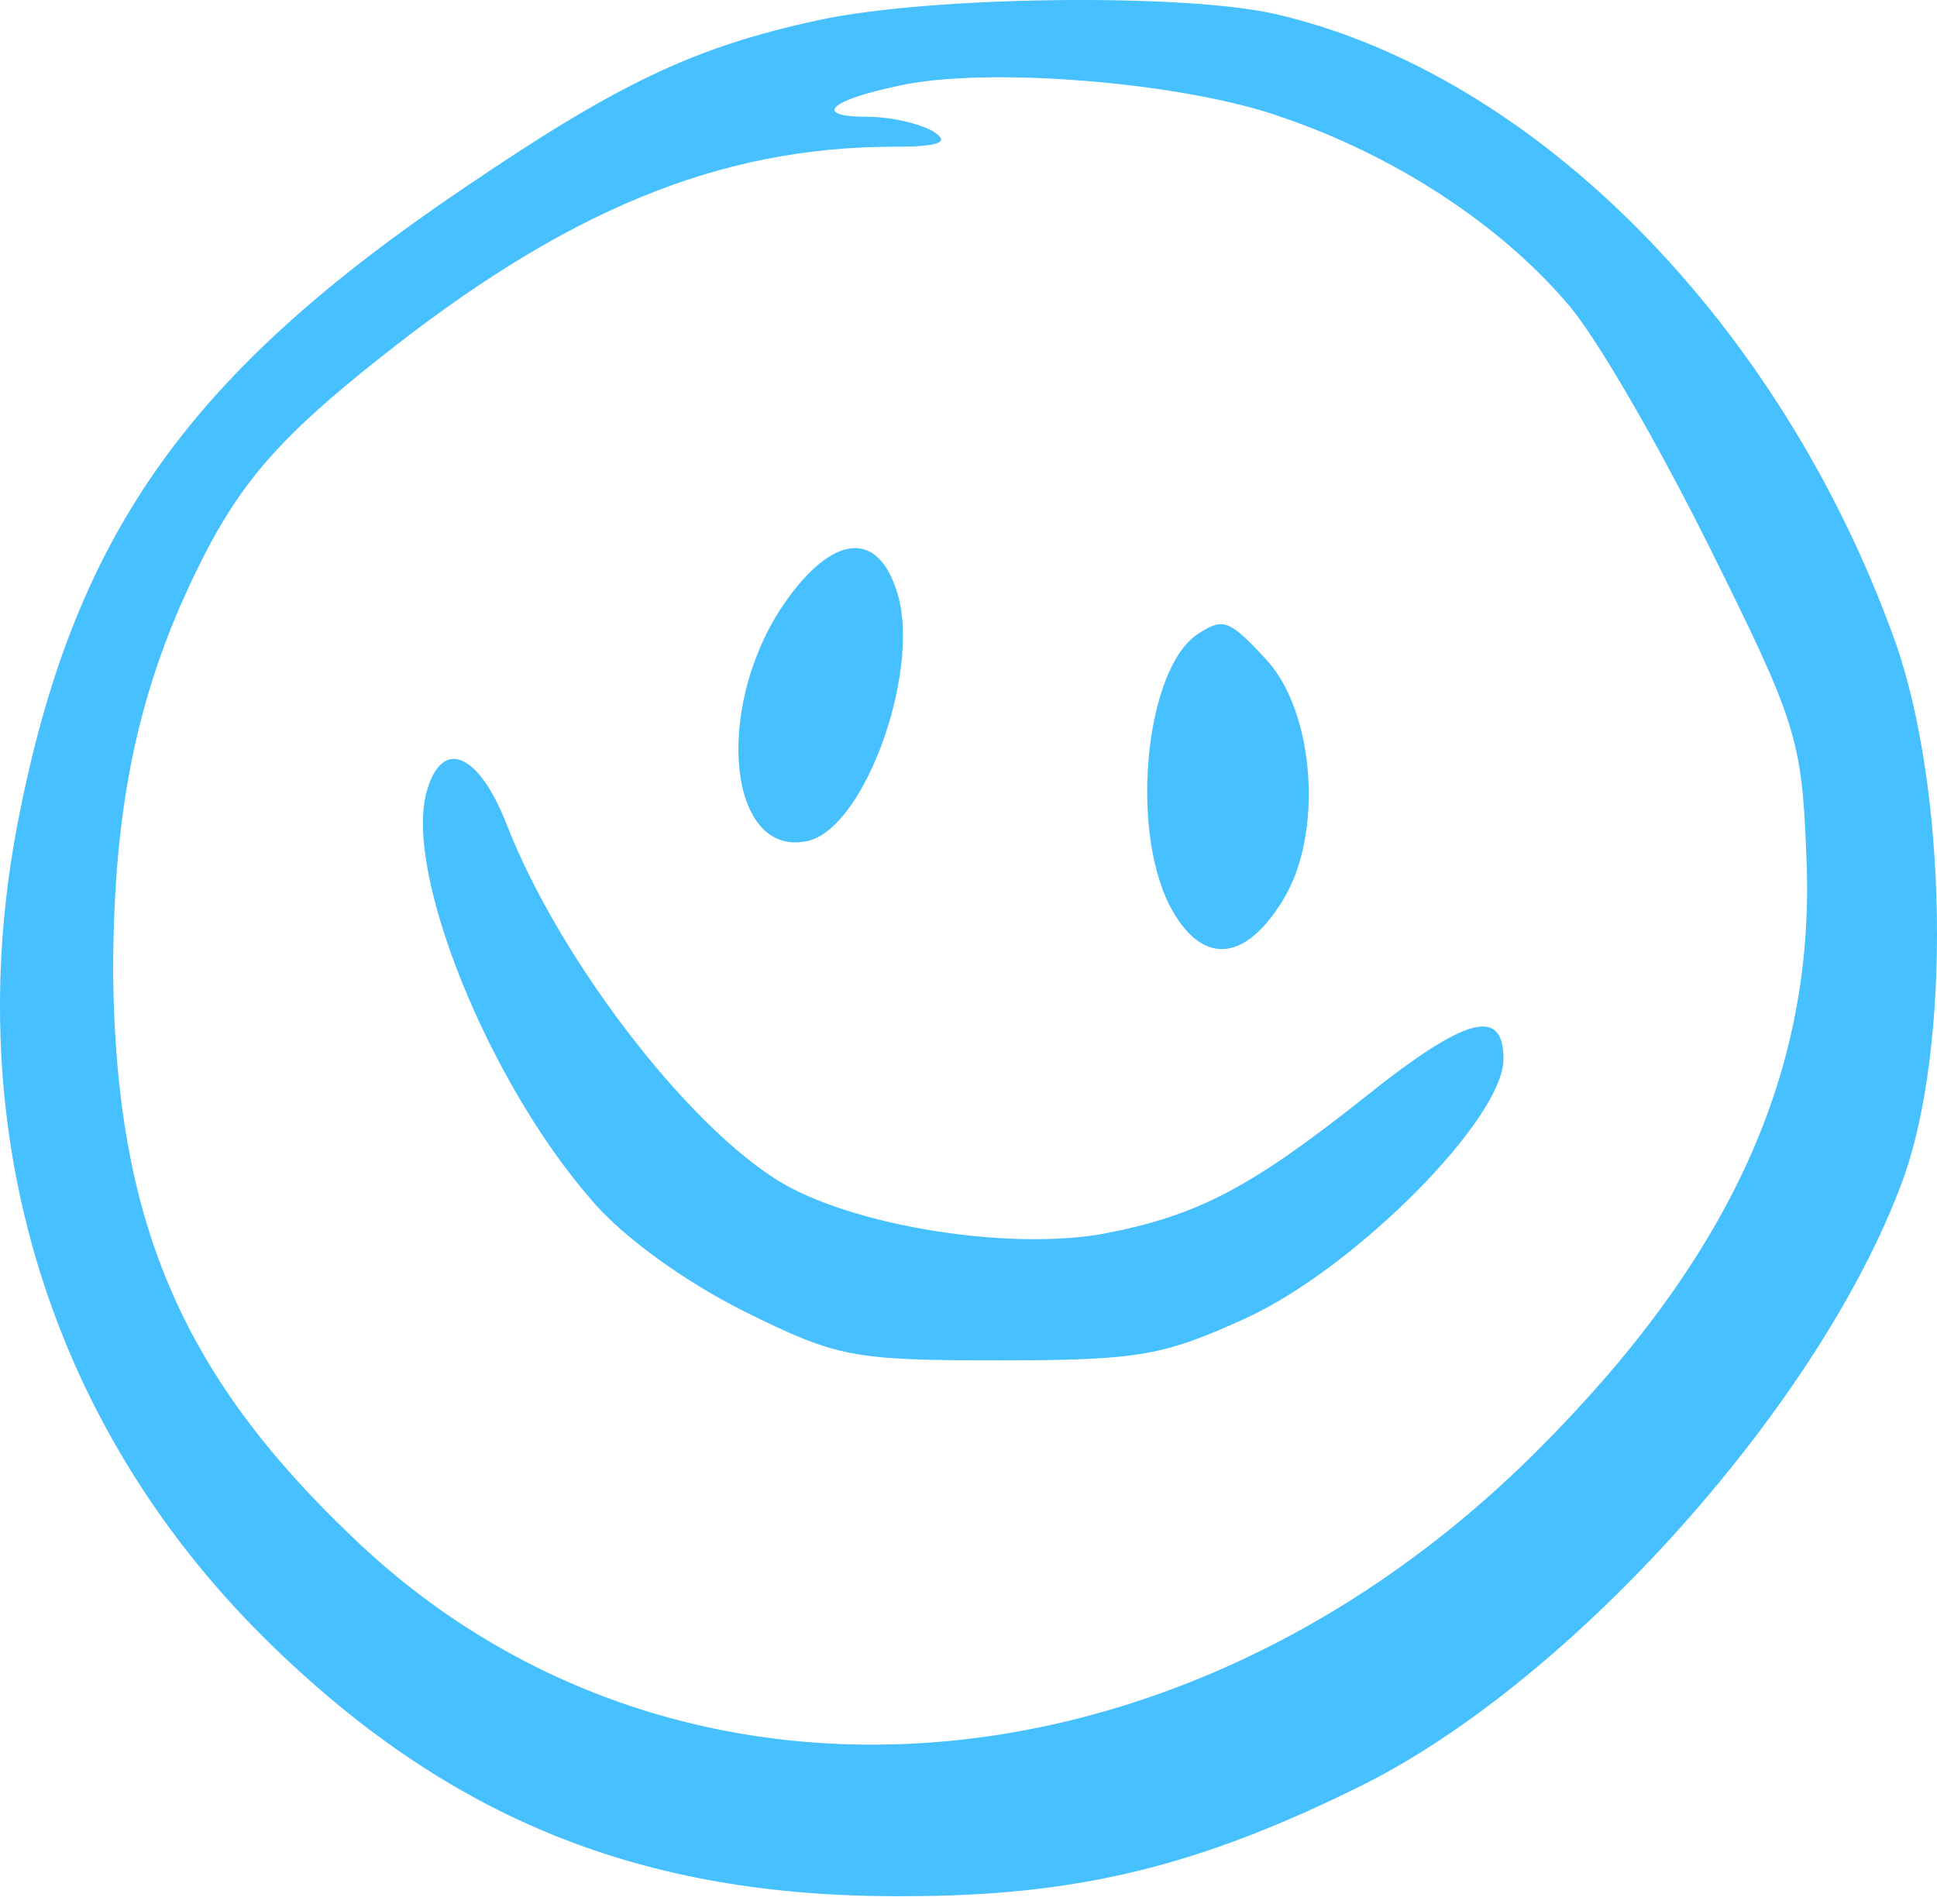
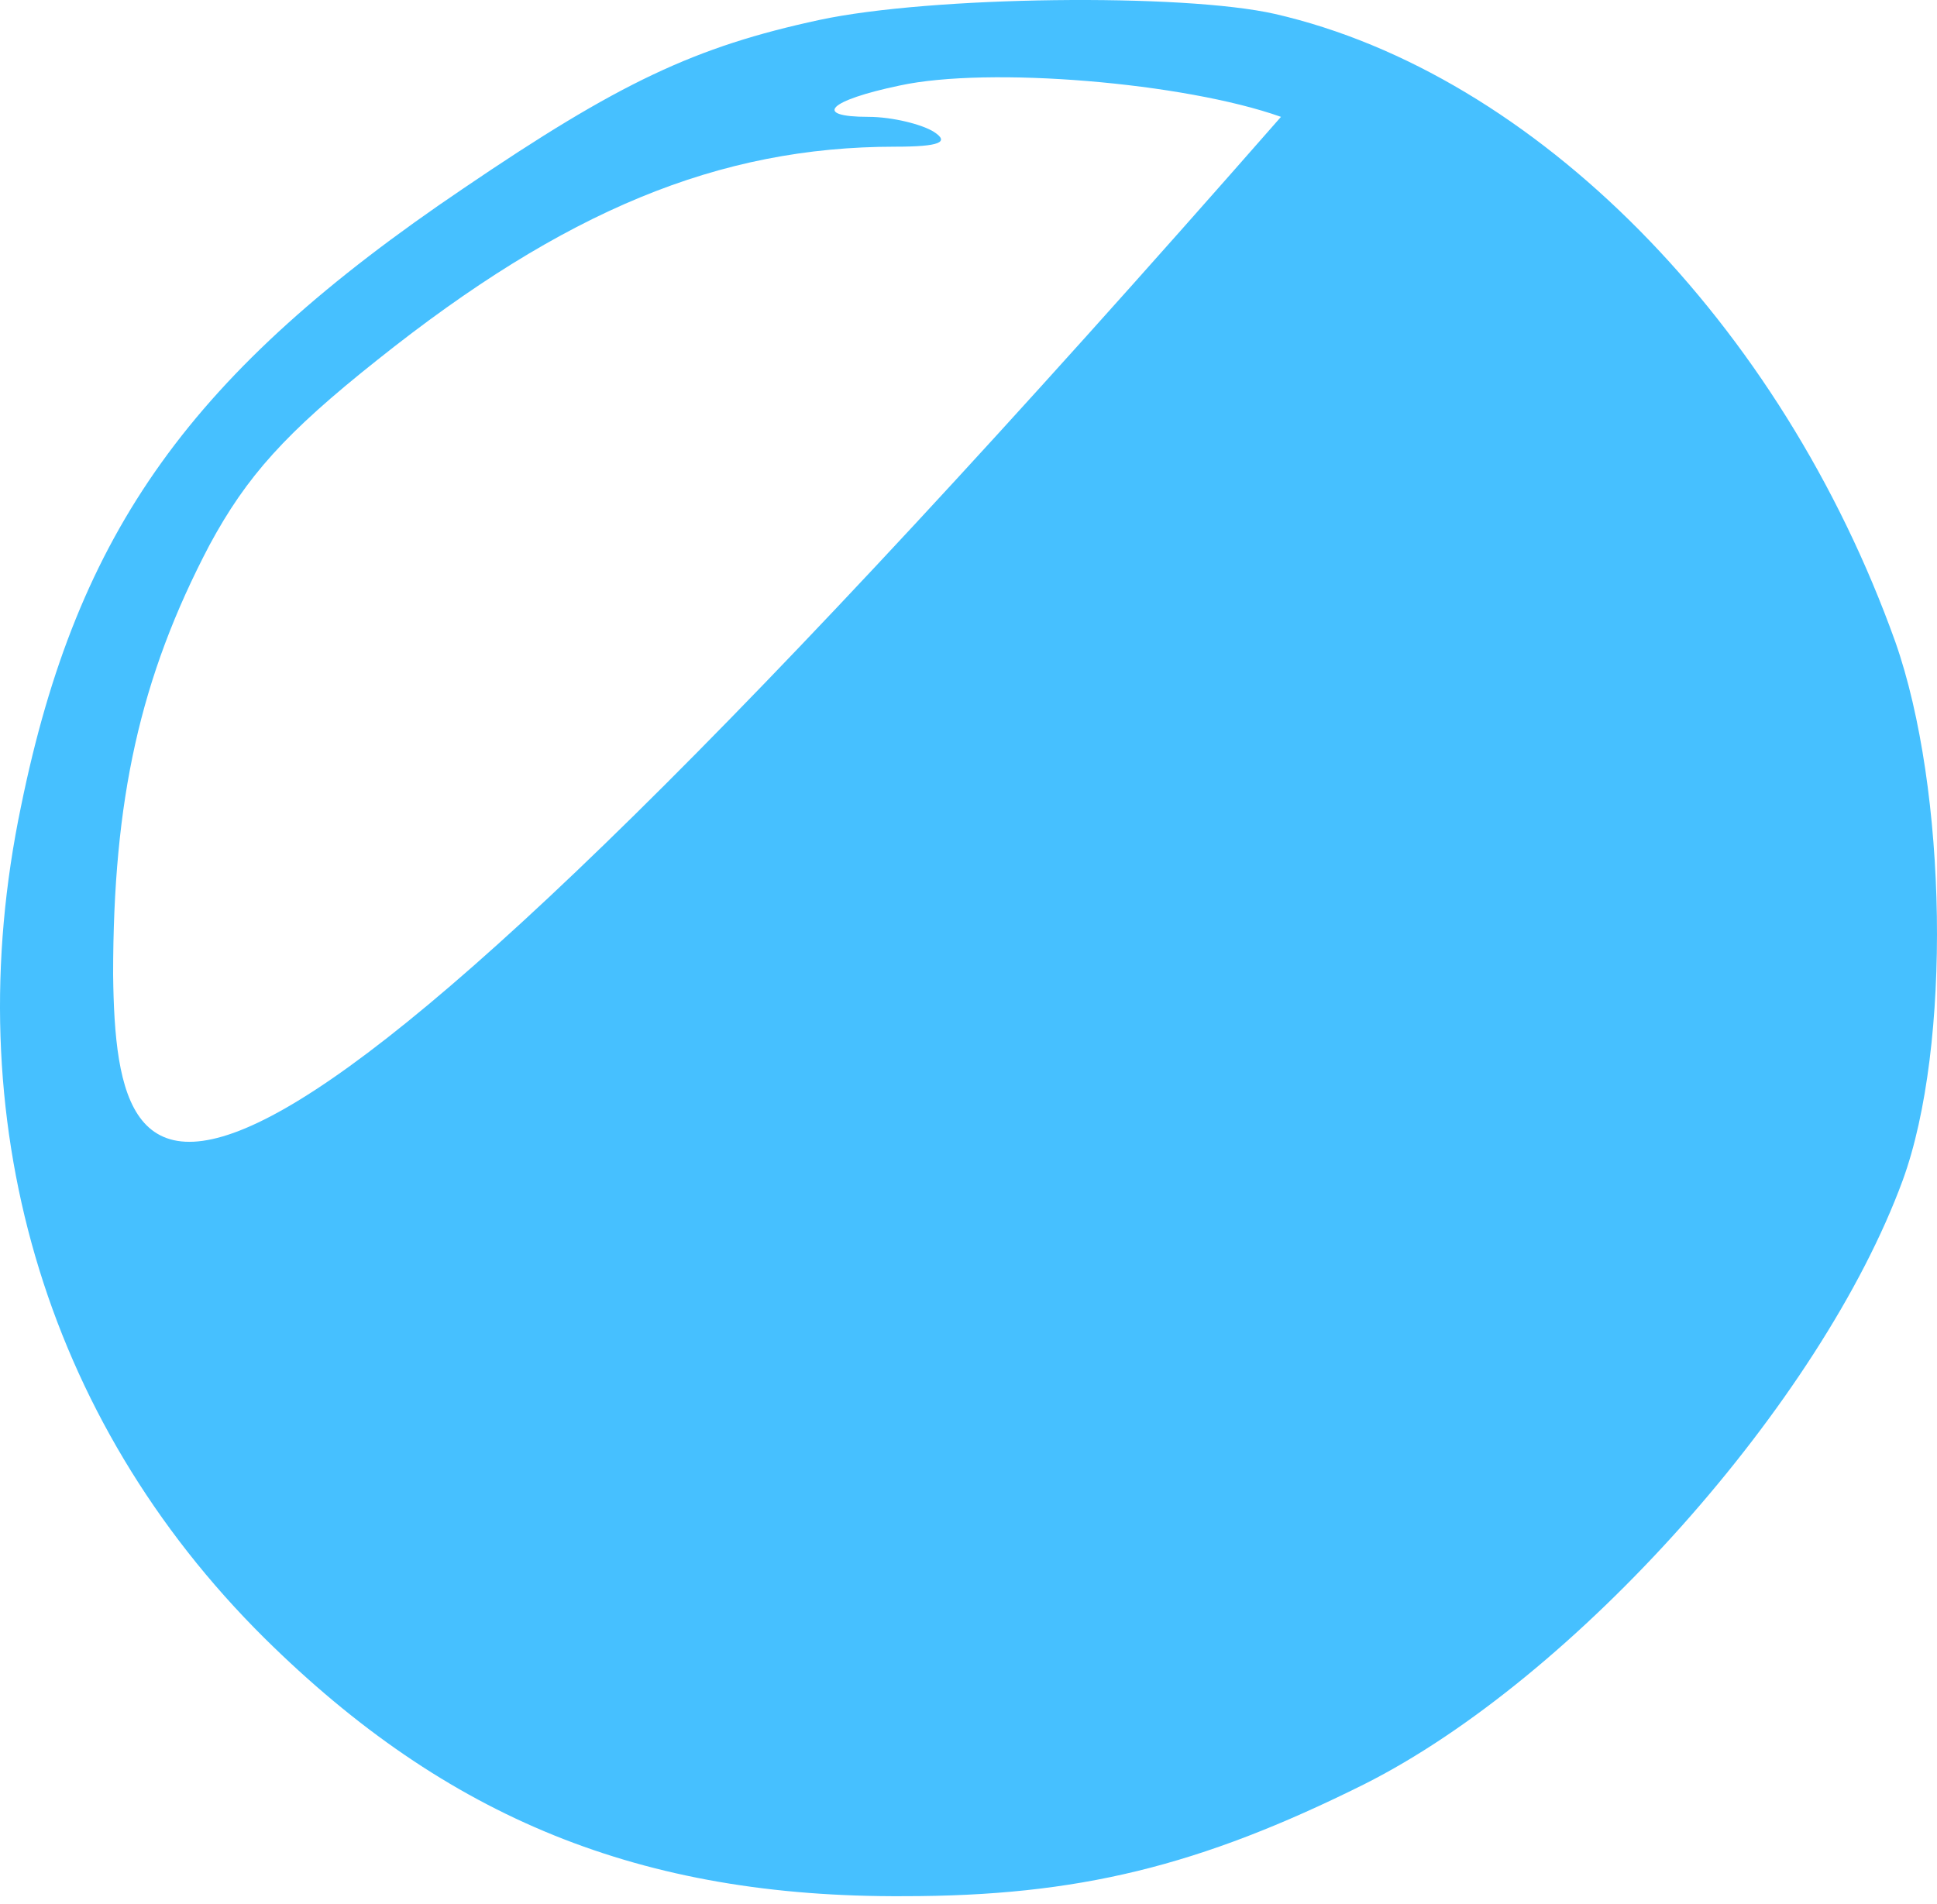
<svg xmlns="http://www.w3.org/2000/svg" width="120" height="118" fill="none">
-   <path fill="#46C0FF" d="M48.372 37.716c-4.137 6.377-3.218 15.342 1.562 14.418 3.678-.647 7.355-11.09 5.516-15.804-1.287-3.604-4.137-3.05-7.078 1.386zm25.832 1.571c-3.218 2.126-4.23 11.922-1.747 16.82 1.93 3.697 4.596 3.605 6.987-.277 2.574-4.066 2.022-11.737-1.012-14.972-2.298-2.495-2.666-2.587-4.228-1.57z" />
-   <path fill="#46C0FF" d="M26.4 49.176c-1.288 5.083 3.86 17.837 10.204 25.138 1.93 2.31 5.791 5.083 9.469 6.932 5.791 2.865 6.71 3.05 15.812 3.05 8.734 0 10.205-.278 15.445-2.68 6.71-3.143 15.812-12.293 15.812-15.99 0-3.234-2.298-2.68-8.642 2.404-6.987 5.545-10.296 7.3-16.088 8.41-5.516 1.016-14.433-.277-19.306-2.773-5.791-2.957-14.34-13.863-17.742-22.643-1.747-4.436-4.045-5.36-4.965-1.848z" />
-   <path fill="#46C0FF" d="M50.767 1.235c-7.722 1.663-12.41 3.882-22.063 10.443C11.88 23.046 4.8 32.842 1.308 49.94c-4.045 19.316 1.379 37.984 15.077 51.57 11.307 11.183 23.35 16.081 39.622 15.989 10.756 0 18.295-1.849 28.5-6.932 13.053-6.562 28.314-23.66 33.37-37.43 3.034-8.317 2.758-24.214-.459-33.363C110.339 19.996 95.078 4.562 78.99.865c-5.7-1.294-21.328-1.109-28.223.37zm28.591 6.007c7.079 2.403 13.514 6.654 17.65 11.46 1.84 2.033 5.793 8.965 8.918 15.25 5.332 10.72 5.7 11.83 5.976 18.946.643 13.4-4.689 25.045-16.732 37.06-22.063 21.996-53.596 24.306-73.361 5.268C11.145 85.06 7.19 75.54 7.008 60.383c0-10.813 1.654-18.391 5.975-26.616 2.298-4.252 4.689-6.932 10.389-11.46C34.955 13.065 44.516 9.09 55.456 9.09c2.758 0 3.401-.278 2.39-.925-.735-.462-2.574-.924-4.045-.924-3.494 0-2.482-1.016 1.93-1.94 5.516-1.202 17.651-.185 23.627 1.94z" />
+   <path fill="#46C0FF" d="M50.767 1.235c-7.722 1.663-12.41 3.882-22.063 10.443C11.88 23.046 4.8 32.842 1.308 49.94c-4.045 19.316 1.379 37.984 15.077 51.57 11.307 11.183 23.35 16.081 39.622 15.989 10.756 0 18.295-1.849 28.5-6.932 13.053-6.562 28.314-23.66 33.37-37.43 3.034-8.317 2.758-24.214-.459-33.363C110.339 19.996 95.078 4.562 78.99.865c-5.7-1.294-21.328-1.109-28.223.37zm28.591 6.007C11.145 85.06 7.19 75.54 7.008 60.383c0-10.813 1.654-18.391 5.975-26.616 2.298-4.252 4.689-6.932 10.389-11.46C34.955 13.065 44.516 9.09 55.456 9.09c2.758 0 3.401-.278 2.39-.925-.735-.462-2.574-.924-4.045-.924-3.494 0-2.482-1.016 1.93-1.94 5.516-1.202 17.651-.185 23.627 1.94z" />
</svg>